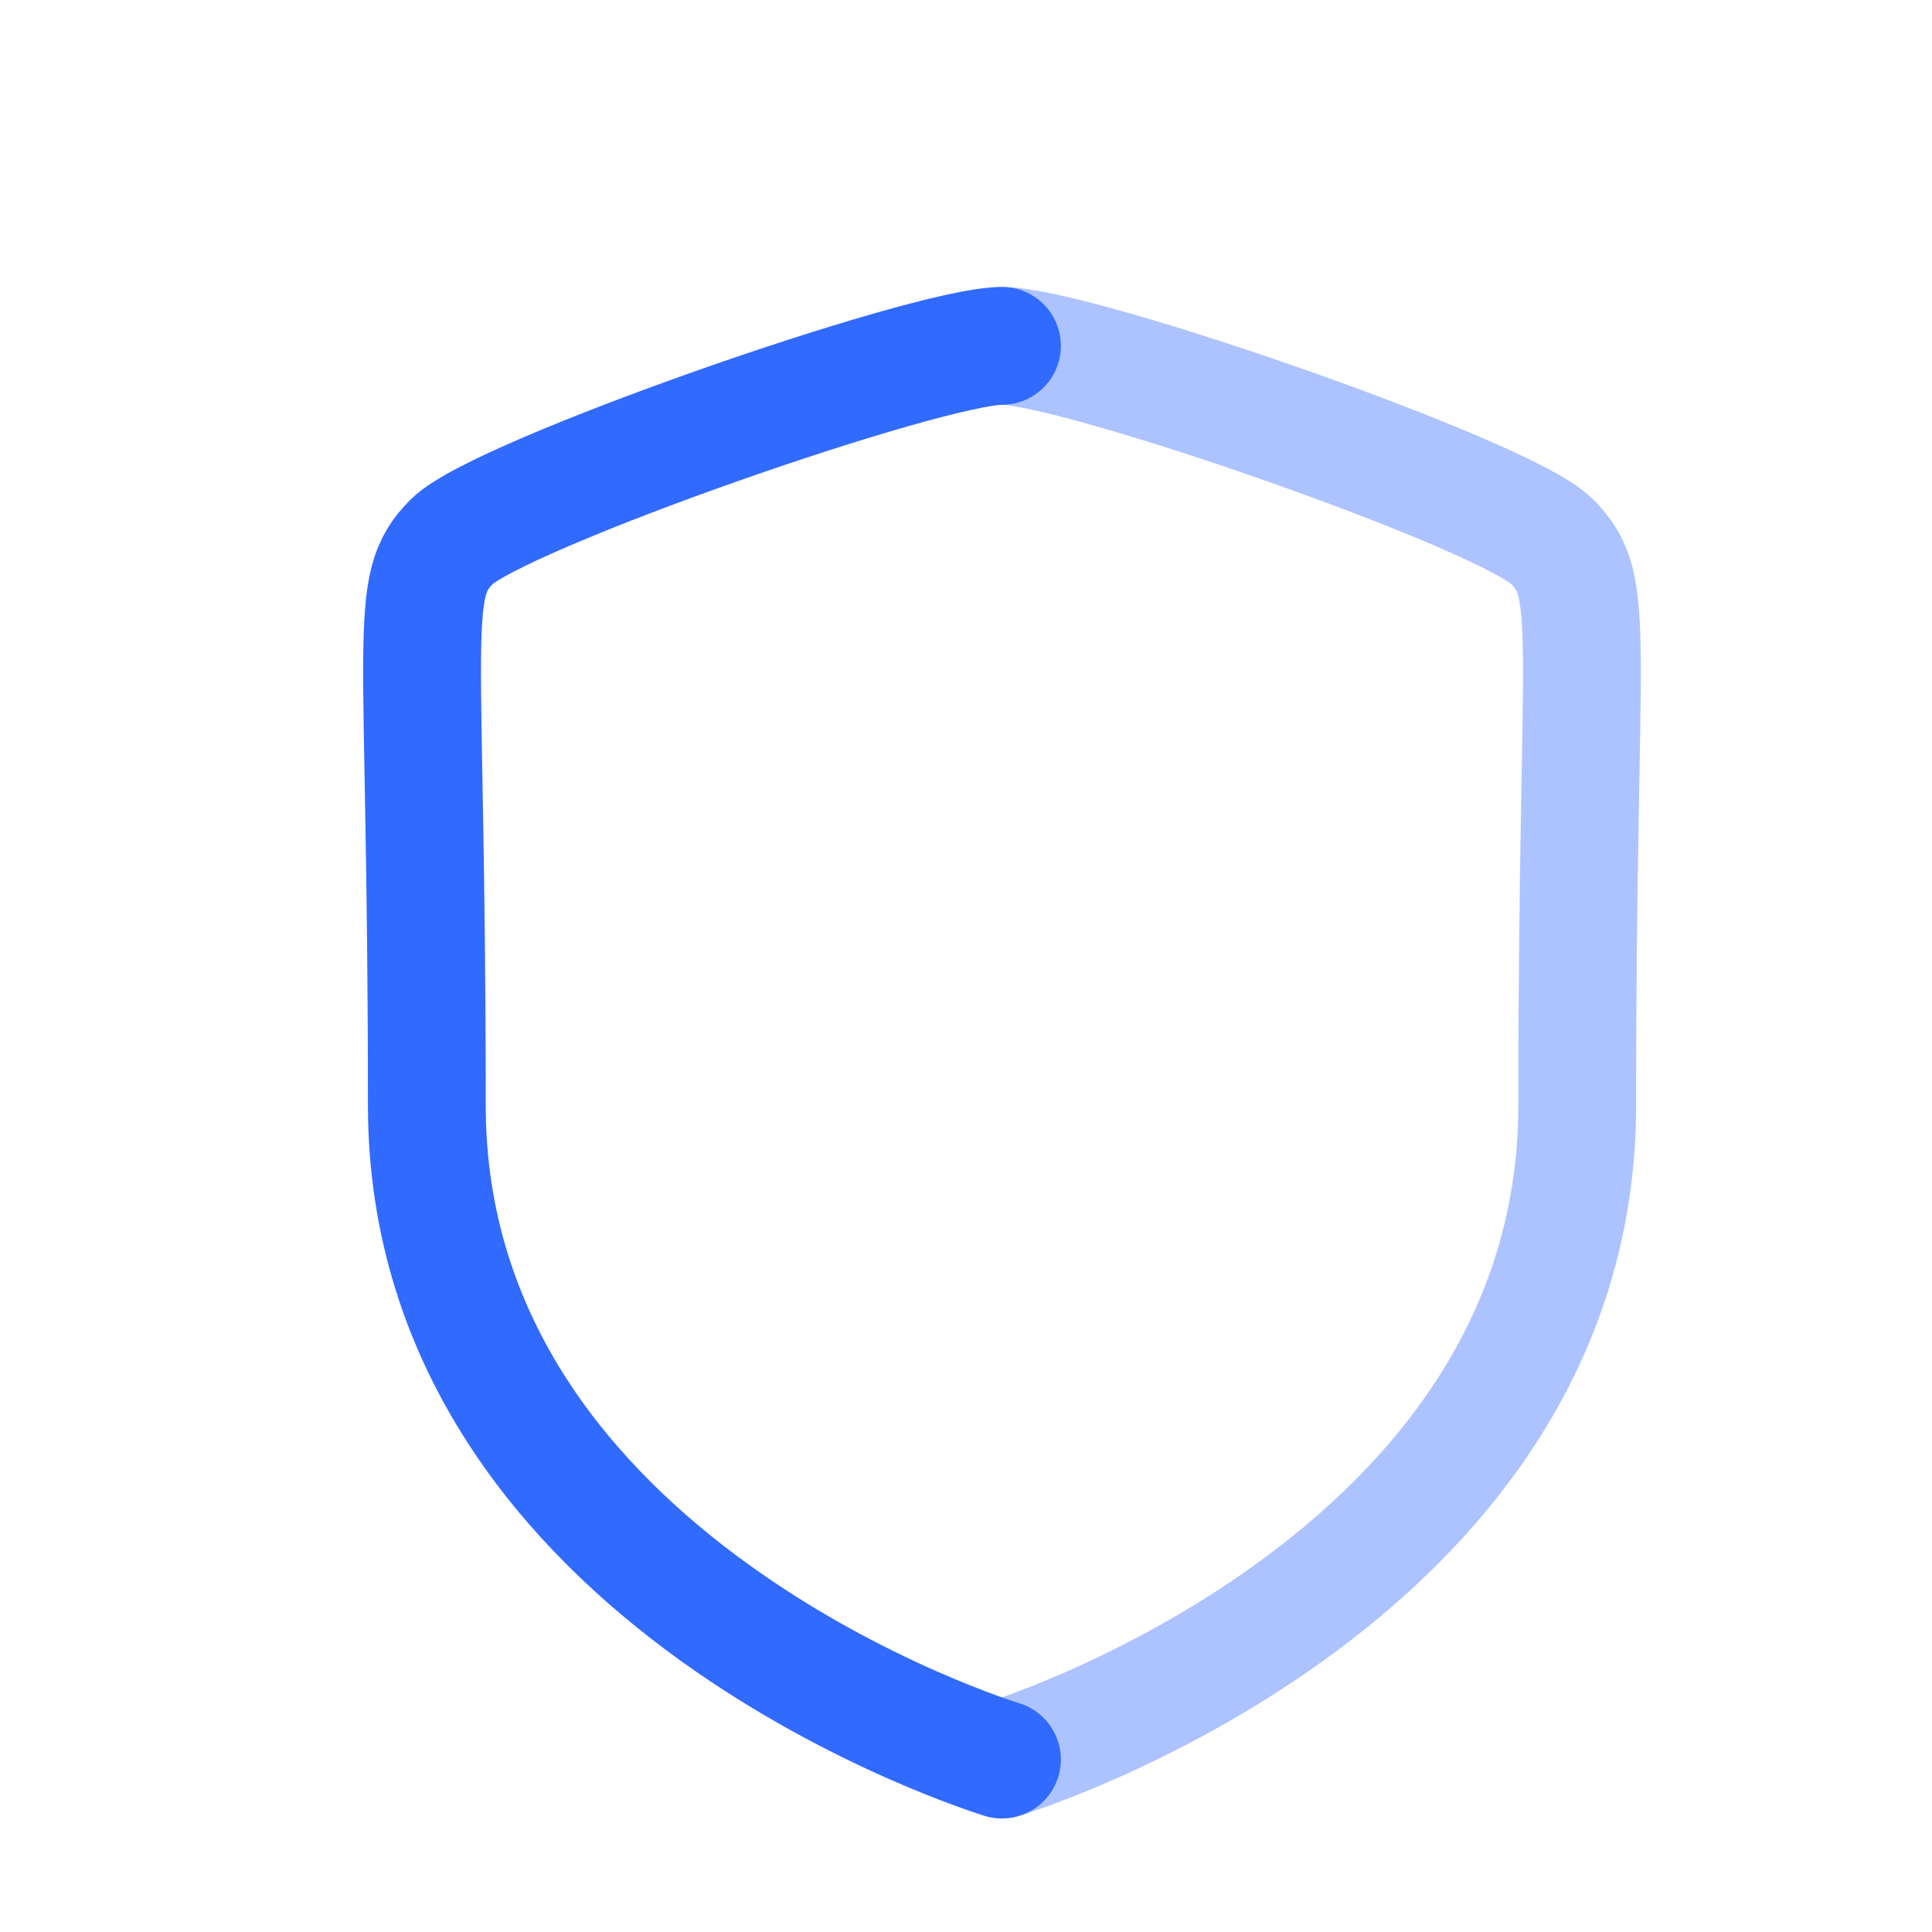
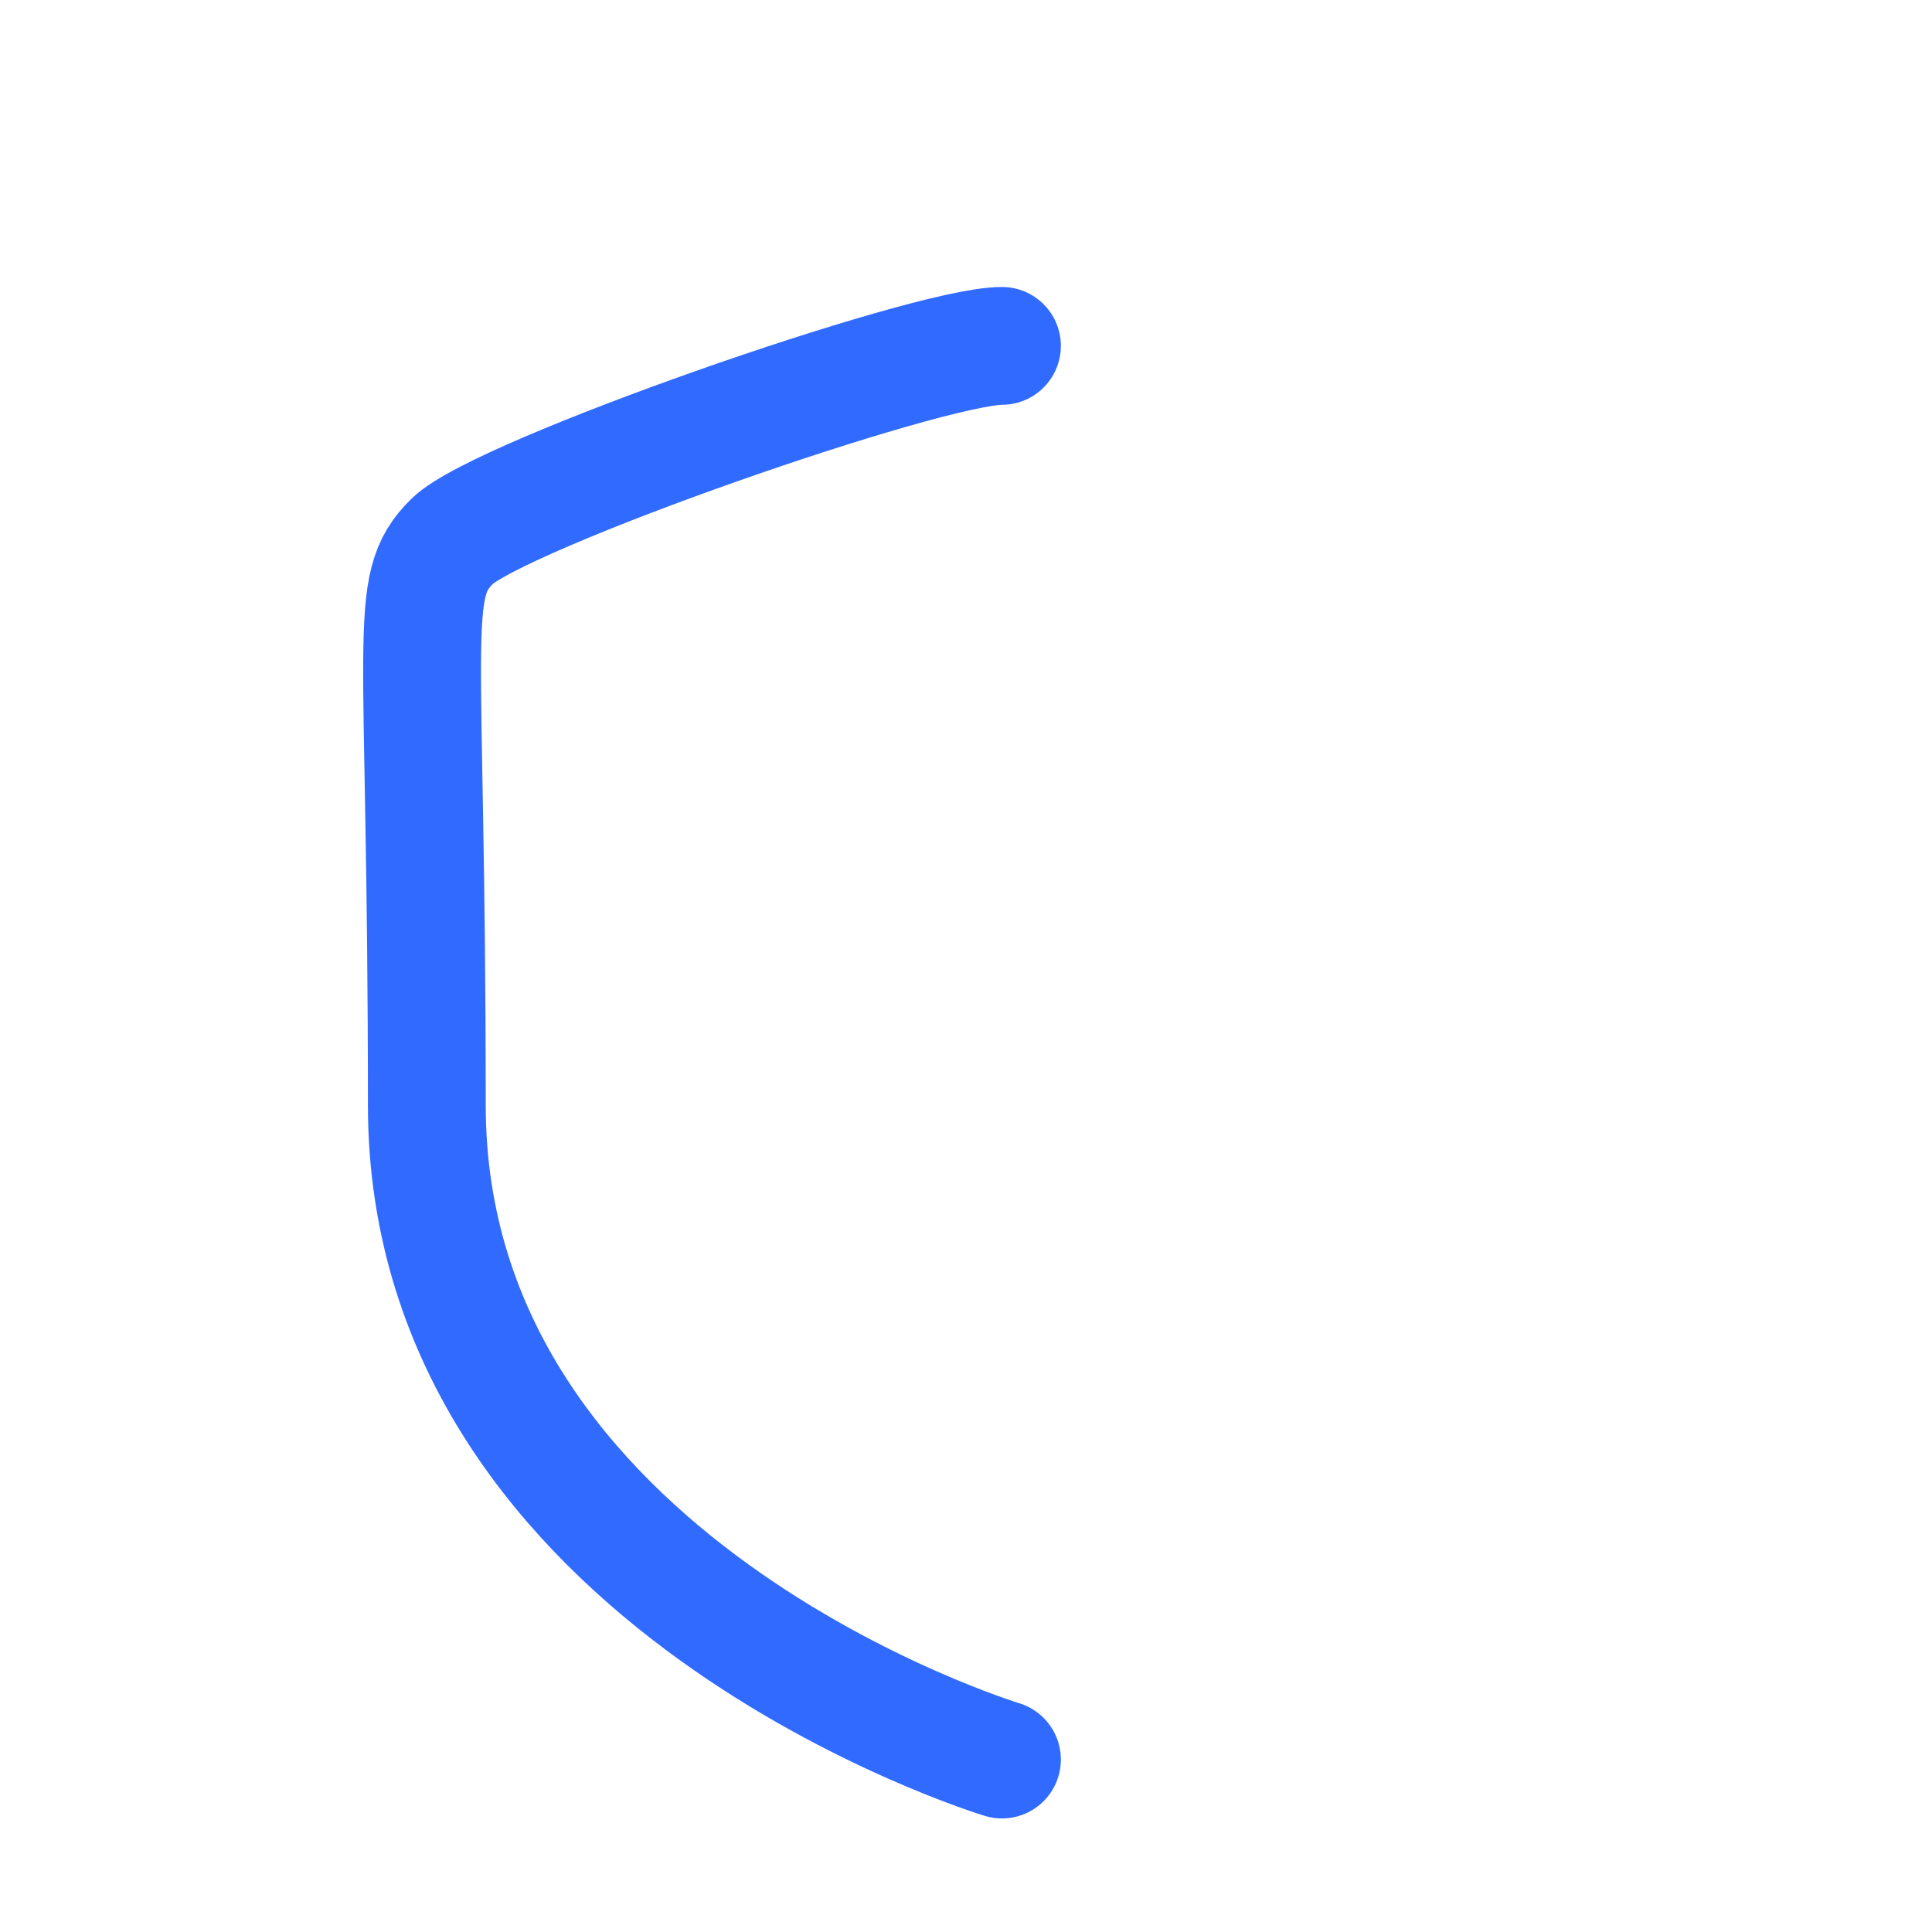
<svg xmlns="http://www.w3.org/2000/svg" width="41" height="41" viewBox="0 0 41 41" fill="none">
  <path d="M21.263 37.34C21.263 37.34 9.058 33.646 9.058 23.456C9.058 13.265 8.613 12.469 9.593 11.49C10.575 10.509 19.663 7.34 21.263 7.34" stroke="#316AFF" stroke-width="2.5" stroke-linecap="round" stroke-linejoin="round" />
-   <path opacity="0.4" d="M21.264 37.34C21.264 37.34 33.471 33.644 33.471 23.456C33.471 13.267 33.914 12.477 32.934 11.49C31.953 10.501 22.866 7.34 21.264 7.34" stroke="#316AFF" stroke-width="2.5" stroke-linecap="round" stroke-linejoin="round" />
</svg>